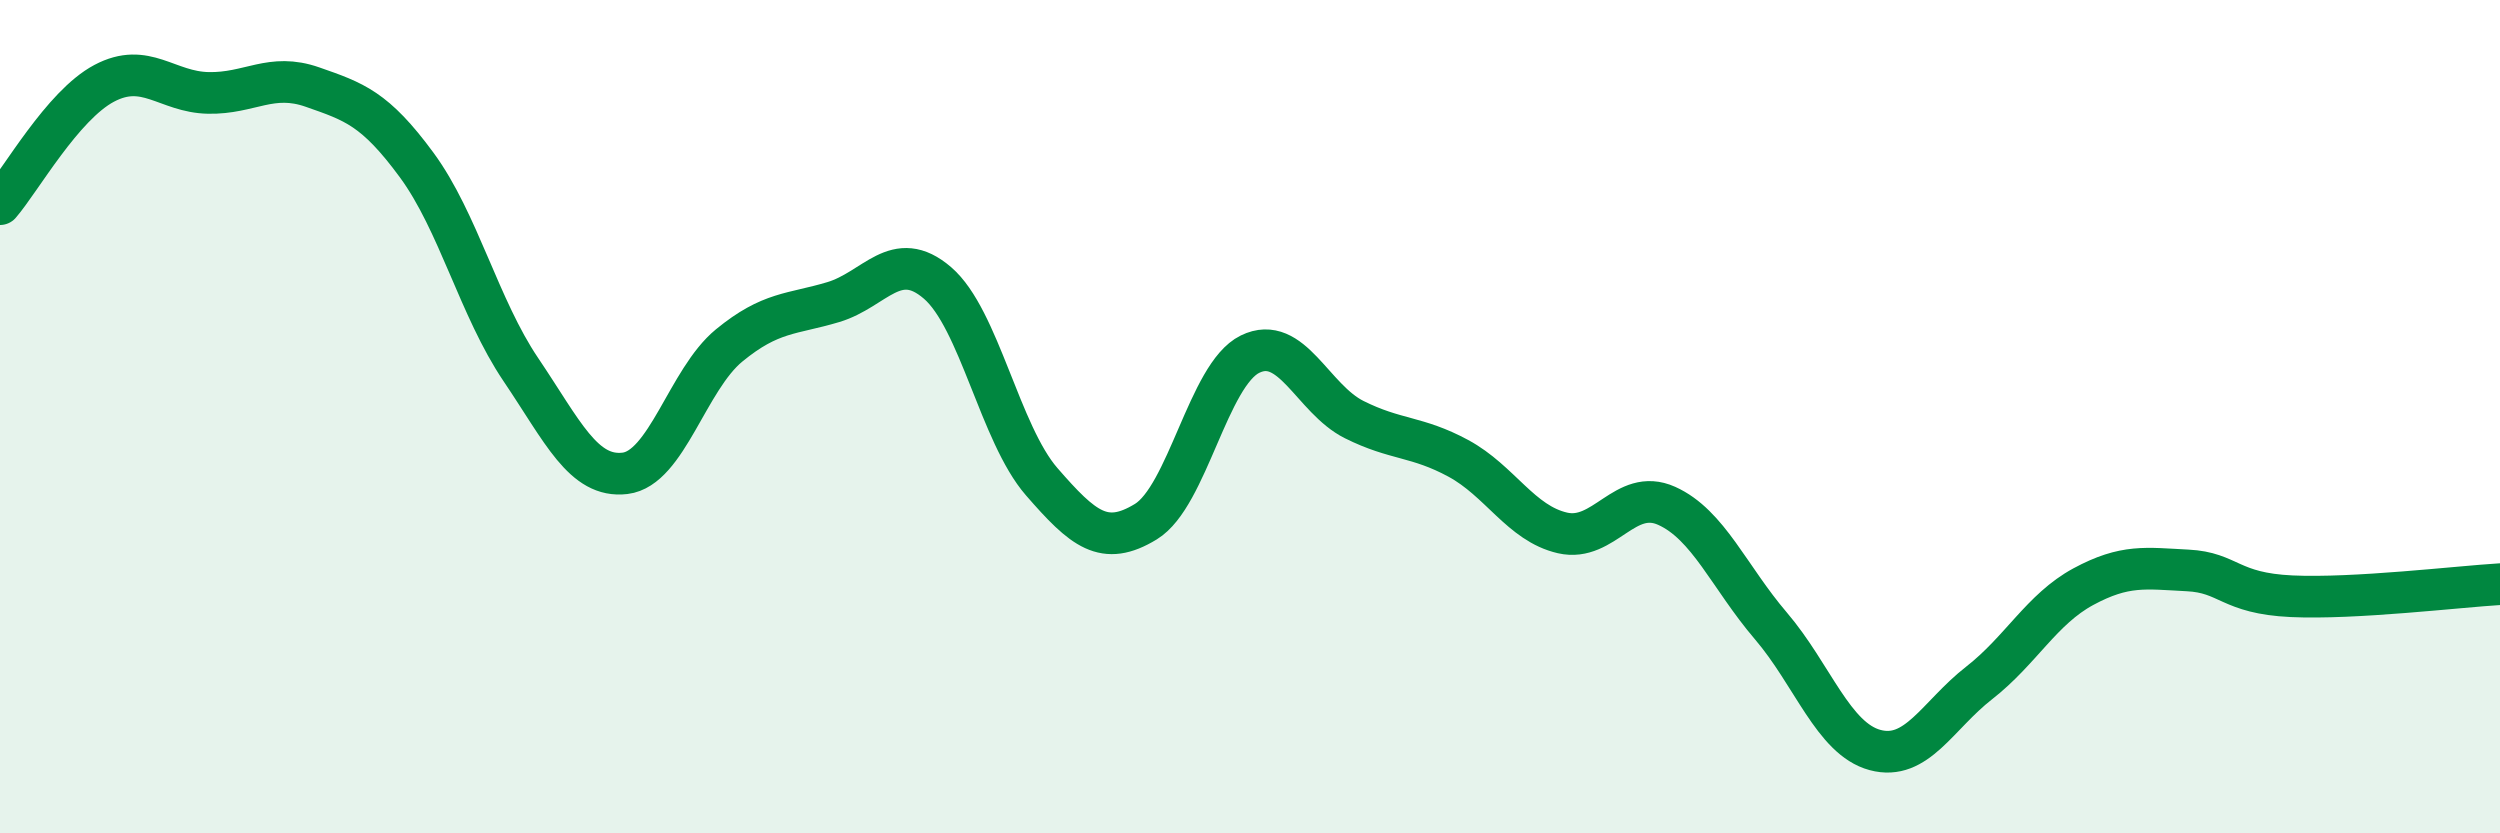
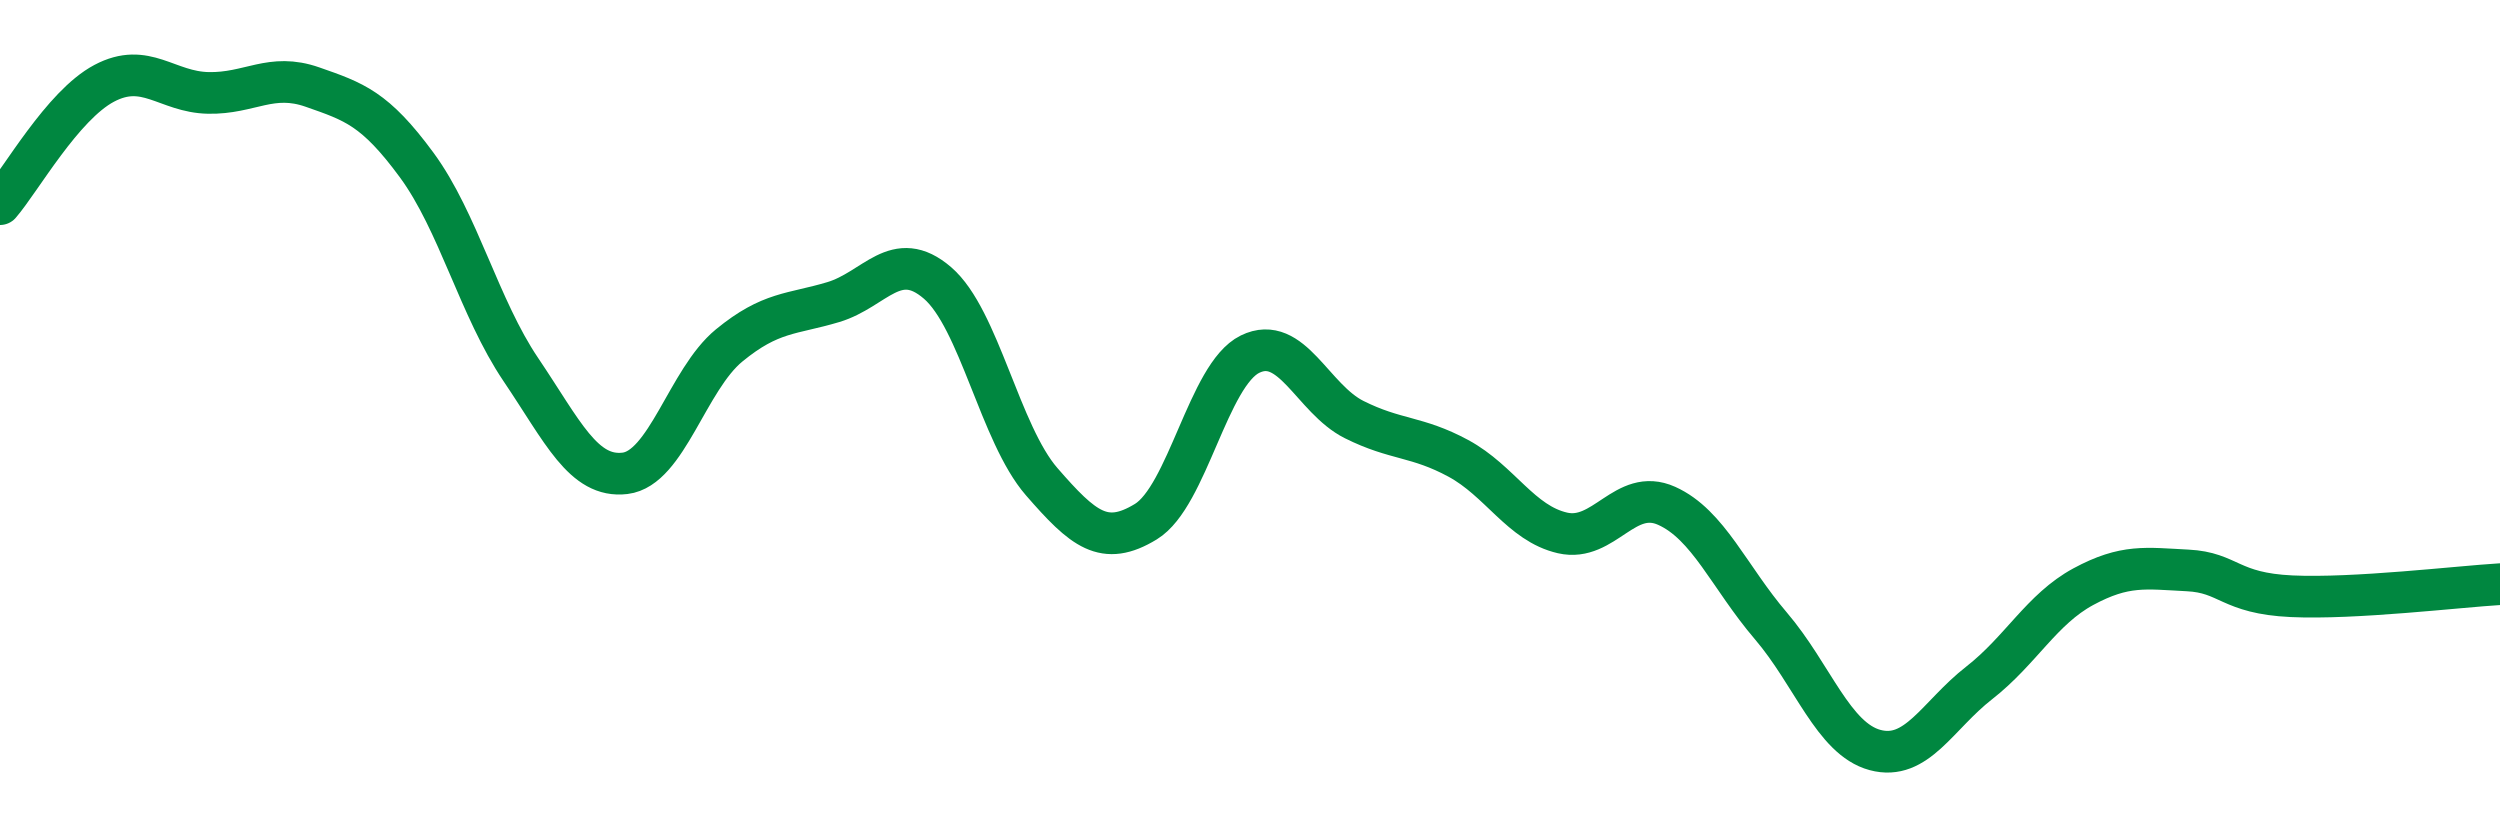
<svg xmlns="http://www.w3.org/2000/svg" width="60" height="20" viewBox="0 0 60 20">
-   <path d="M 0,4.9 C 0.5,4.32 1.5,2.53 2.5,2 C 3.5,1.47 4,2.21 5,2.23 C 6,2.25 6.5,1.74 7.5,2.09 C 8.5,2.44 9,2.6 10,3.96 C 11,5.32 11.5,7.39 12.5,8.87 C 13.5,10.35 14,11.48 15,11.36 C 16,11.24 16.5,9.11 17.5,8.29 C 18.5,7.47 19,7.55 20,7.25 C 21,6.95 21.5,5.93 22.5,6.79 C 23.5,7.65 24,10.41 25,11.56 C 26,12.71 26.5,13.13 27.5,12.52 C 28.5,11.91 29,8.99 30,8.5 C 31,8.01 31.5,9.57 32.5,10.07 C 33.5,10.57 34,10.46 35,11 C 36,11.54 36.5,12.56 37.5,12.79 C 38.5,13.02 39,11.69 40,12.14 C 41,12.59 41.5,13.85 42.5,15.02 C 43.5,16.19 44,17.73 45,18 C 46,18.27 46.5,17.17 47.5,16.39 C 48.5,15.61 49,14.62 50,14.08 C 51,13.54 51.5,13.64 52.5,13.69 C 53.5,13.74 53.5,14.24 55,14.31 C 56.5,14.38 59,14.08 60,14.02L60 20L0 20Z" fill="#008740" opacity="0.1" stroke-linecap="round" stroke-linejoin="round" />
  <path d="M 0,4.9 C 0.5,4.32 1.5,2.53 2.5,2 C 3.5,1.47 4,2.21 5,2.23 C 6,2.25 6.5,1.74 7.5,2.09 C 8.5,2.44 9,2.6 10,3.96 C 11,5.32 11.5,7.39 12.5,8.87 C 13.5,10.35 14,11.48 15,11.36 C 16,11.24 16.5,9.11 17.5,8.29 C 18.5,7.47 19,7.55 20,7.25 C 21,6.95 21.5,5.93 22.5,6.79 C 23.5,7.65 24,10.41 25,11.56 C 26,12.71 26.5,13.13 27.5,12.52 C 28.5,11.91 29,8.99 30,8.5 C 31,8.01 31.5,9.57 32.5,10.07 C 33.5,10.57 34,10.46 35,11 C 36,11.54 36.5,12.56 37.5,12.79 C 38.5,13.02 39,11.69 40,12.14 C 41,12.59 41.5,13.85 42.5,15.02 C 43.5,16.19 44,17.73 45,18 C 46,18.27 46.5,17.17 47.5,16.39 C 48.5,15.61 49,14.62 50,14.08 C 51,13.54 51.5,13.64 52.5,13.69 C 53.5,13.74 53.5,14.24 55,14.31 C 56.5,14.38 59,14.08 60,14.02" stroke="#008740" stroke-width="1" fill="none" stroke-linecap="round" stroke-linejoin="round" />
</svg>